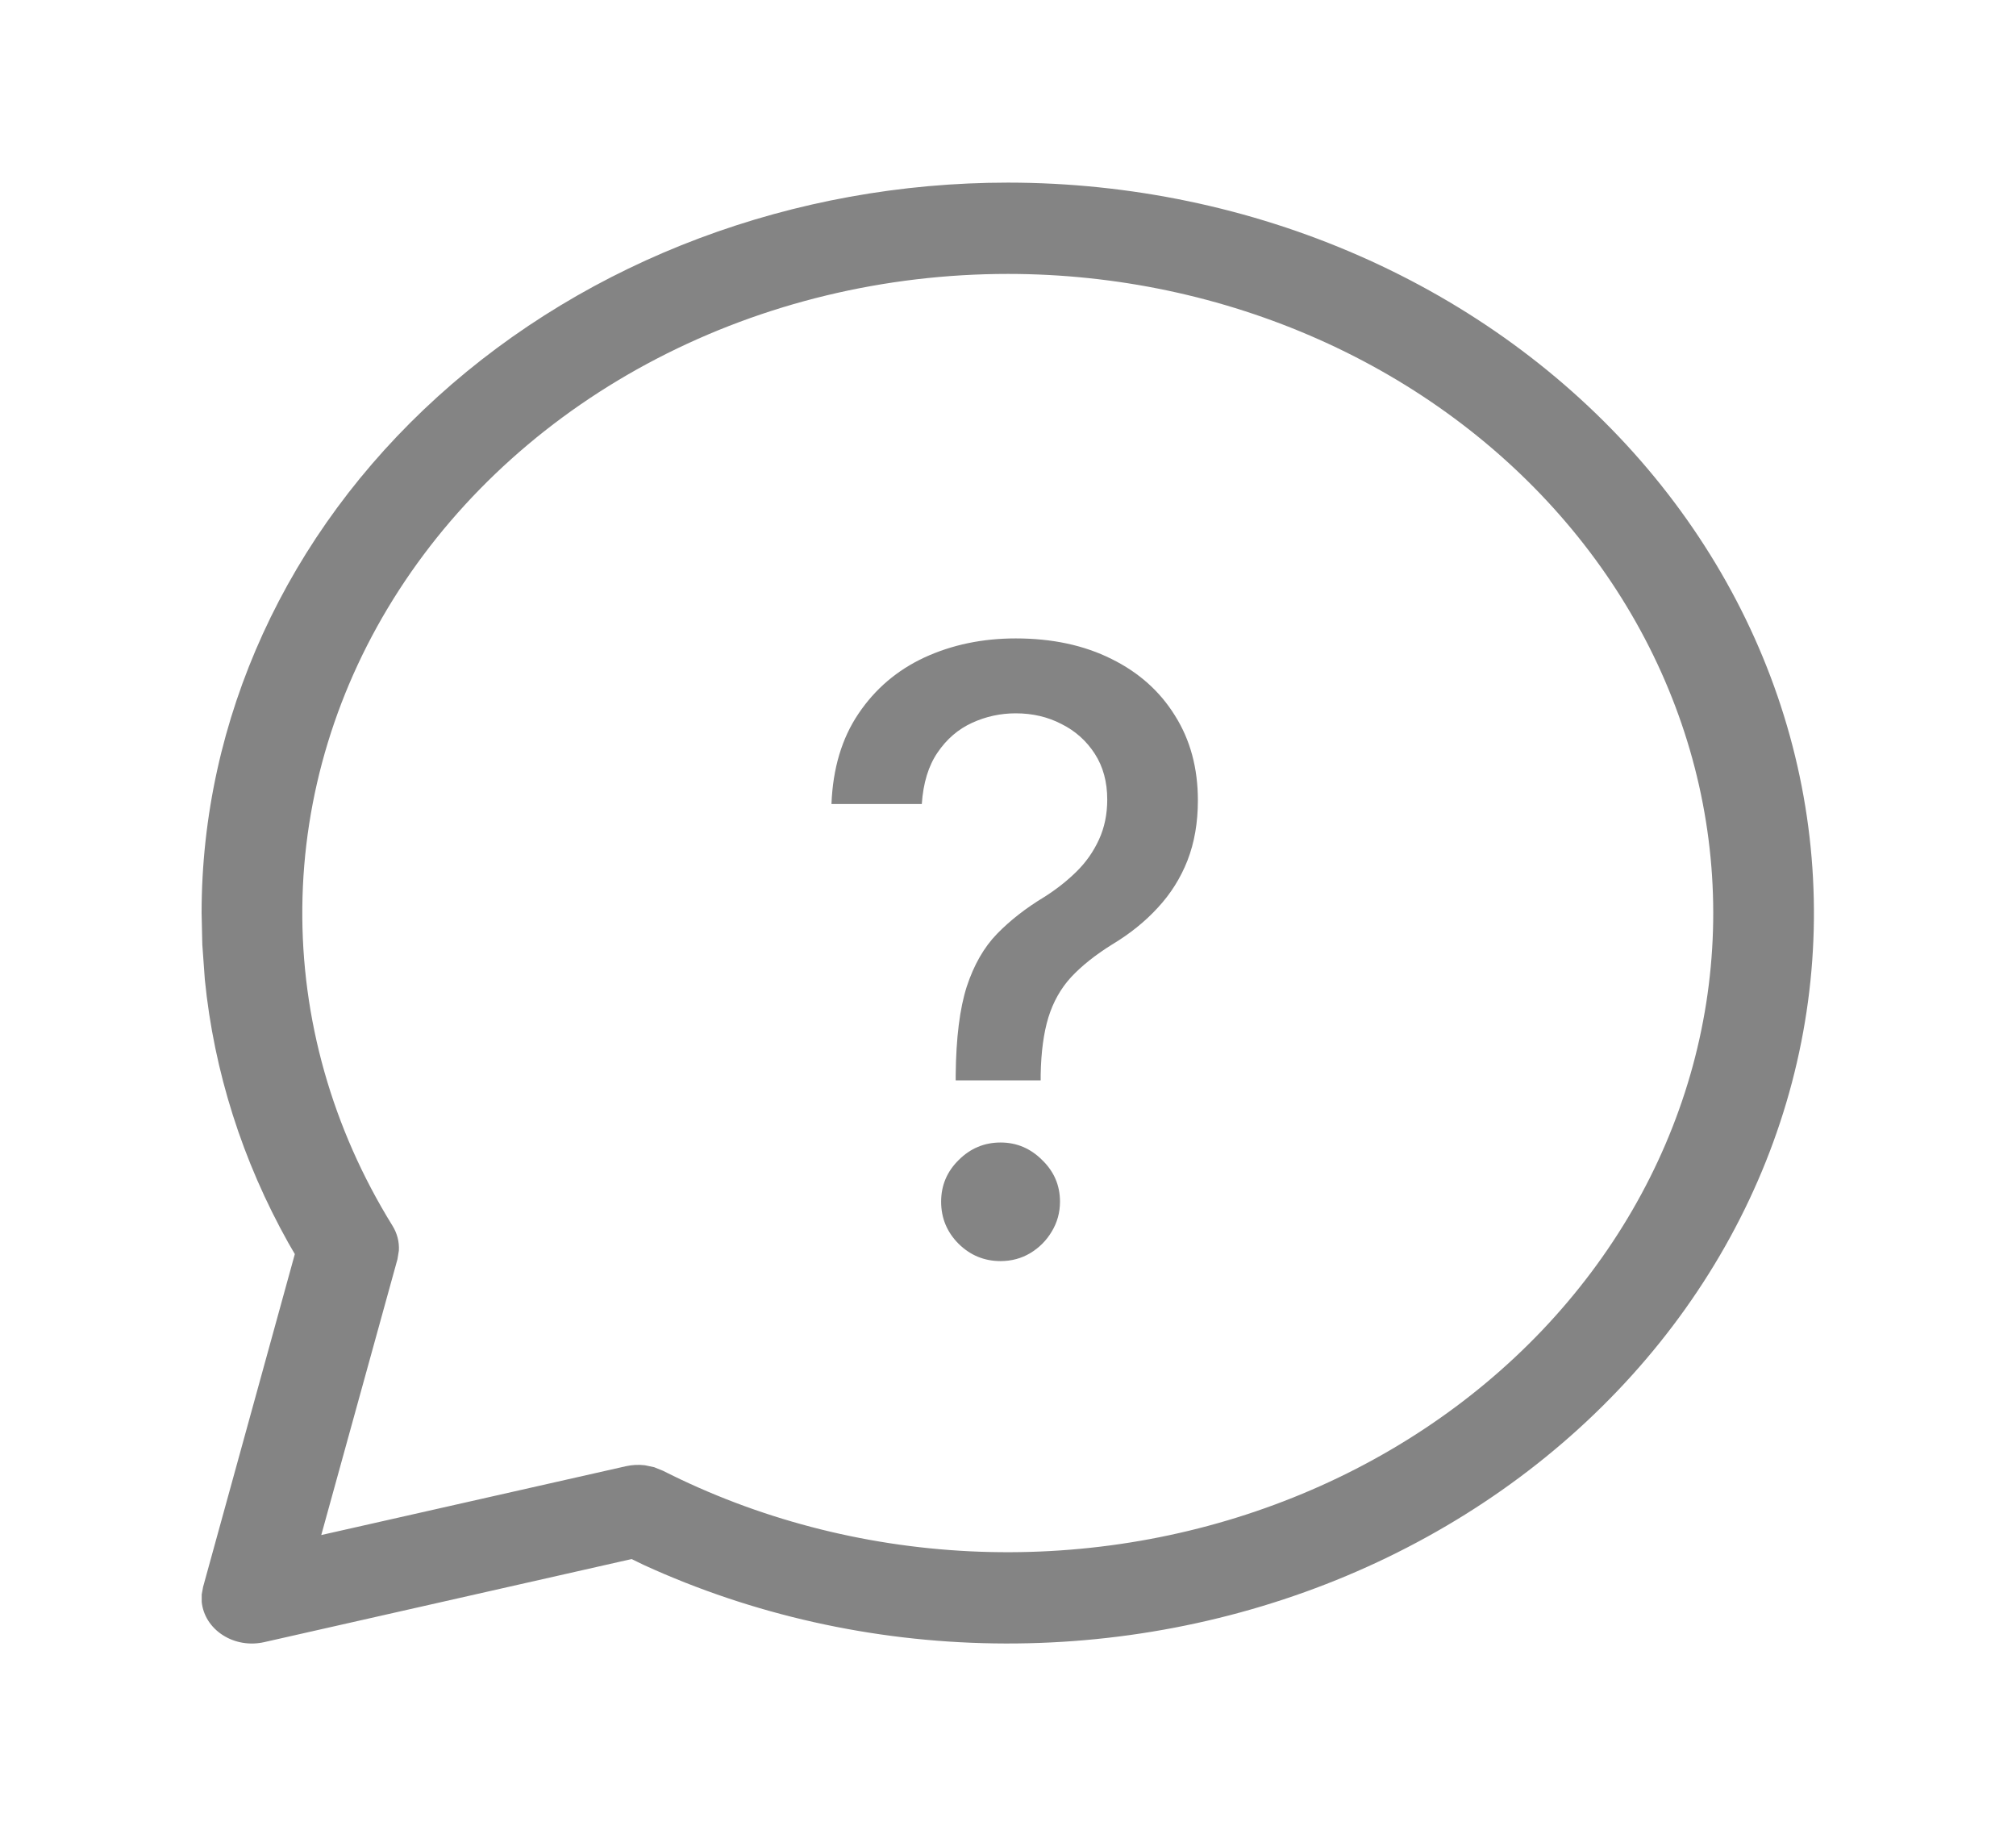
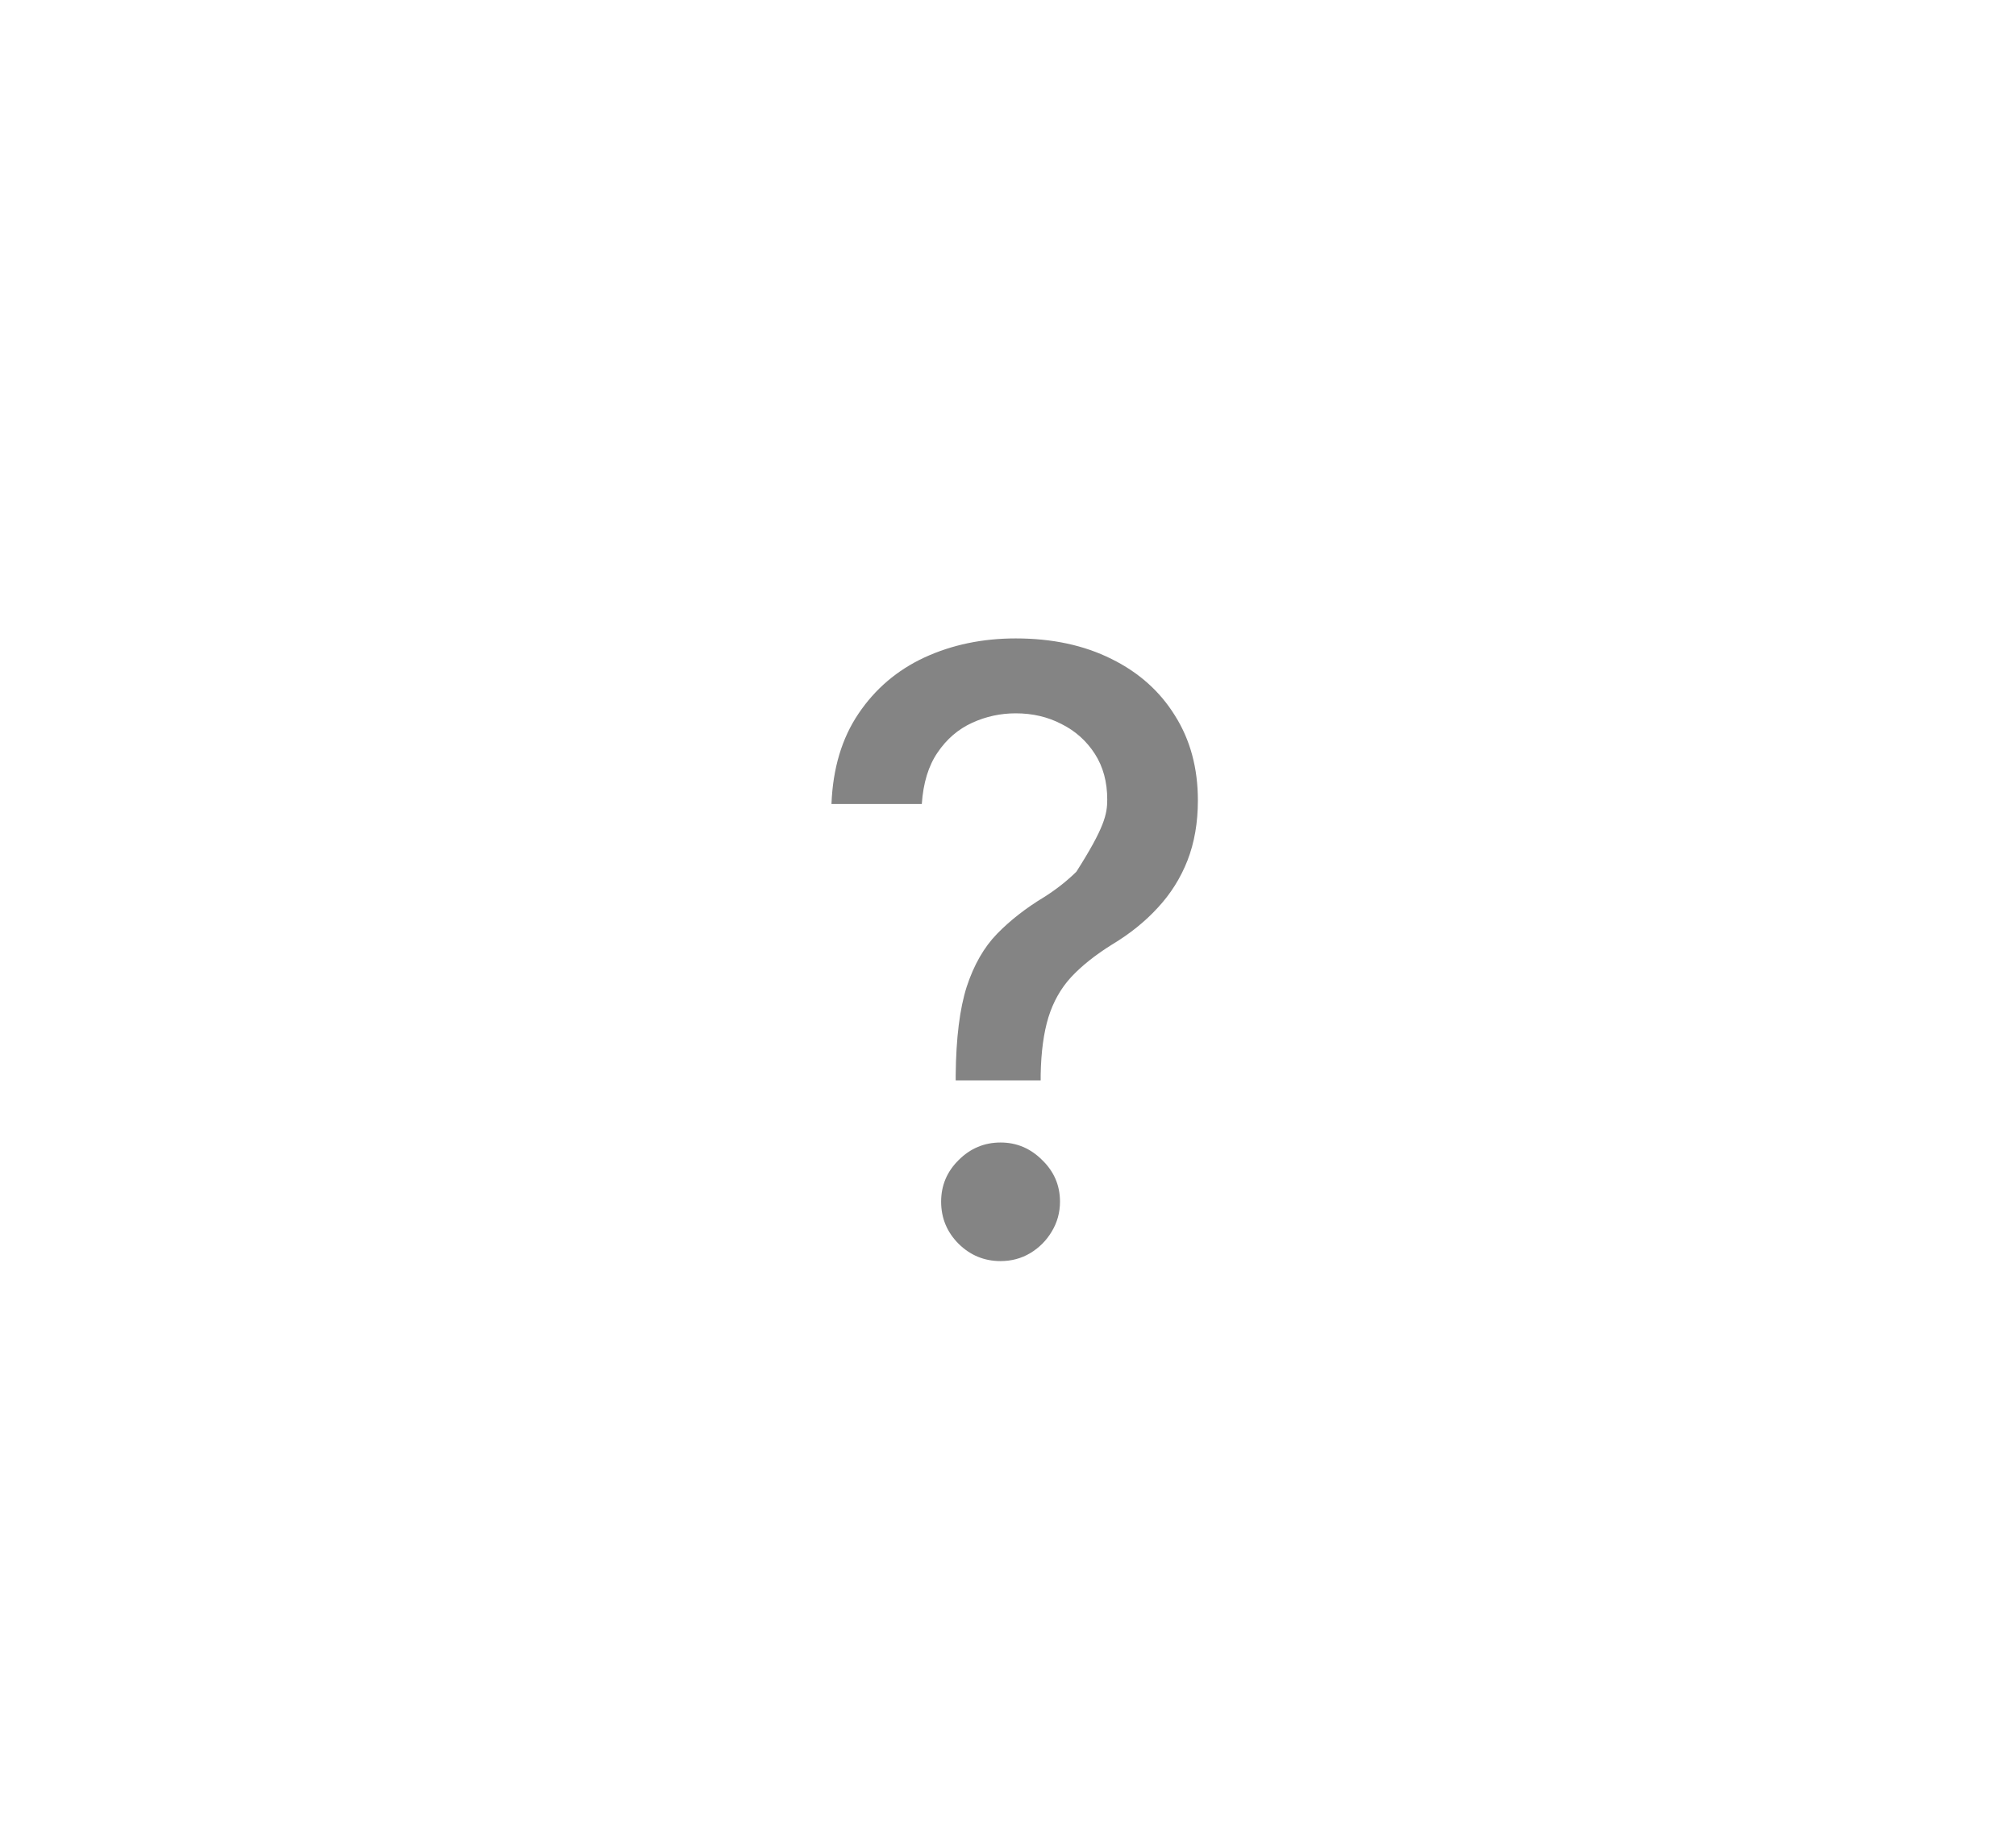
<svg xmlns="http://www.w3.org/2000/svg" width="53" height="48" viewBox="0 0 53 48" fill="none">
-   <path d="M26.5 4.8C29.701 4.802 32.861 5.46 35.741 6.726C38.622 7.991 41.148 9.831 43.131 12.107C45.114 14.384 46.502 17.037 47.191 19.869C47.88 22.7 47.852 25.637 47.109 28.457C46.366 31.277 44.927 33.908 42.9 36.153C40.874 38.398 38.312 40.198 35.408 41.418C32.504 42.638 29.332 43.246 26.131 43.197C22.93 43.149 19.783 42.444 16.926 41.136L16.605 40.98L6.946 43.164C6.76 43.206 6.566 43.212 6.378 43.18C6.189 43.148 6.011 43.079 5.855 42.978C5.698 42.877 5.568 42.747 5.473 42.597C5.378 42.446 5.32 42.279 5.303 42.106V41.909L5.34 41.71L7.751 32.964L7.584 32.676C6.372 30.514 5.625 28.163 5.385 25.747L5.319 24.83L5.3 24C5.3 18.908 7.534 14.024 11.509 10.424C15.485 6.823 20.878 4.8 26.5 4.8ZM26.5 7.2C23.263 7.2 20.082 7.966 17.274 9.424C14.465 10.882 12.127 12.98 10.491 15.509C8.854 18.039 7.978 20.913 7.948 23.844C7.918 26.776 8.735 29.663 10.319 32.22C10.442 32.419 10.5 32.645 10.486 32.873L10.449 33.099L8.446 40.349L16.459 38.539C16.622 38.503 16.791 38.495 16.957 38.515L17.198 38.566L17.429 38.659C19.902 39.913 22.66 40.637 25.491 40.776C28.321 40.914 31.149 40.463 33.757 39.457C36.365 38.452 38.684 36.918 40.536 34.975C42.387 33.031 43.722 30.729 44.439 28.245C45.155 25.761 45.233 23.162 44.667 20.646C44.101 18.131 42.906 15.766 41.174 13.734C39.442 11.702 37.219 10.056 34.675 8.924C32.131 7.791 29.335 7.201 26.5 7.2Z" fill="#848484" />
-   <path d="M25.125 28.398V28.25C25.135 27.281 25.232 26.51 25.414 25.938C25.602 25.365 25.867 24.901 26.211 24.547C26.555 24.193 26.969 23.87 27.453 23.578C27.766 23.38 28.047 23.159 28.297 22.914C28.547 22.669 28.745 22.388 28.891 22.07C29.037 21.753 29.109 21.401 29.109 21.016C29.109 20.552 29 20.151 28.781 19.812C28.562 19.474 28.271 19.213 27.906 19.031C27.547 18.844 27.146 18.75 26.703 18.75C26.302 18.75 25.919 18.833 25.555 19C25.19 19.167 24.888 19.427 24.648 19.781C24.409 20.13 24.271 20.581 24.234 21.133H21.859C21.896 20.195 22.133 19.404 22.57 18.758C23.008 18.107 23.586 17.615 24.305 17.281C25.029 16.948 25.828 16.781 26.703 16.781C27.662 16.781 28.5 16.961 29.219 17.32C29.938 17.674 30.495 18.172 30.891 18.812C31.292 19.448 31.492 20.19 31.492 21.039C31.492 21.622 31.401 22.148 31.219 22.617C31.037 23.081 30.776 23.495 30.438 23.859C30.104 24.224 29.703 24.547 29.234 24.828C28.792 25.104 28.432 25.391 28.156 25.688C27.885 25.984 27.688 26.336 27.562 26.742C27.438 27.148 27.37 27.651 27.359 28.25V28.398H25.125ZM26.305 33.148C25.878 33.148 25.51 32.997 25.203 32.695C24.896 32.388 24.742 32.018 24.742 31.586C24.742 31.159 24.896 30.794 25.203 30.492C25.51 30.185 25.878 30.031 26.305 30.031C26.727 30.031 27.091 30.185 27.398 30.492C27.711 30.794 27.867 31.159 27.867 31.586C27.867 31.872 27.794 32.135 27.648 32.375C27.508 32.609 27.32 32.797 27.086 32.938C26.852 33.078 26.591 33.148 26.305 33.148Z" fill="#848484" />
+   <path d="M25.125 28.398V28.25C25.135 27.281 25.232 26.51 25.414 25.938C25.602 25.365 25.867 24.901 26.211 24.547C26.555 24.193 26.969 23.87 27.453 23.578C27.766 23.38 28.047 23.159 28.297 22.914C29.037 21.753 29.109 21.401 29.109 21.016C29.109 20.552 29 20.151 28.781 19.812C28.562 19.474 28.271 19.213 27.906 19.031C27.547 18.844 27.146 18.75 26.703 18.75C26.302 18.75 25.919 18.833 25.555 19C25.19 19.167 24.888 19.427 24.648 19.781C24.409 20.13 24.271 20.581 24.234 21.133H21.859C21.896 20.195 22.133 19.404 22.57 18.758C23.008 18.107 23.586 17.615 24.305 17.281C25.029 16.948 25.828 16.781 26.703 16.781C27.662 16.781 28.5 16.961 29.219 17.32C29.938 17.674 30.495 18.172 30.891 18.812C31.292 19.448 31.492 20.19 31.492 21.039C31.492 21.622 31.401 22.148 31.219 22.617C31.037 23.081 30.776 23.495 30.438 23.859C30.104 24.224 29.703 24.547 29.234 24.828C28.792 25.104 28.432 25.391 28.156 25.688C27.885 25.984 27.688 26.336 27.562 26.742C27.438 27.148 27.37 27.651 27.359 28.25V28.398H25.125ZM26.305 33.148C25.878 33.148 25.51 32.997 25.203 32.695C24.896 32.388 24.742 32.018 24.742 31.586C24.742 31.159 24.896 30.794 25.203 30.492C25.51 30.185 25.878 30.031 26.305 30.031C26.727 30.031 27.091 30.185 27.398 30.492C27.711 30.794 27.867 31.159 27.867 31.586C27.867 31.872 27.794 32.135 27.648 32.375C27.508 32.609 27.32 32.797 27.086 32.938C26.852 33.078 26.591 33.148 26.305 33.148Z" fill="#848484" />
</svg>